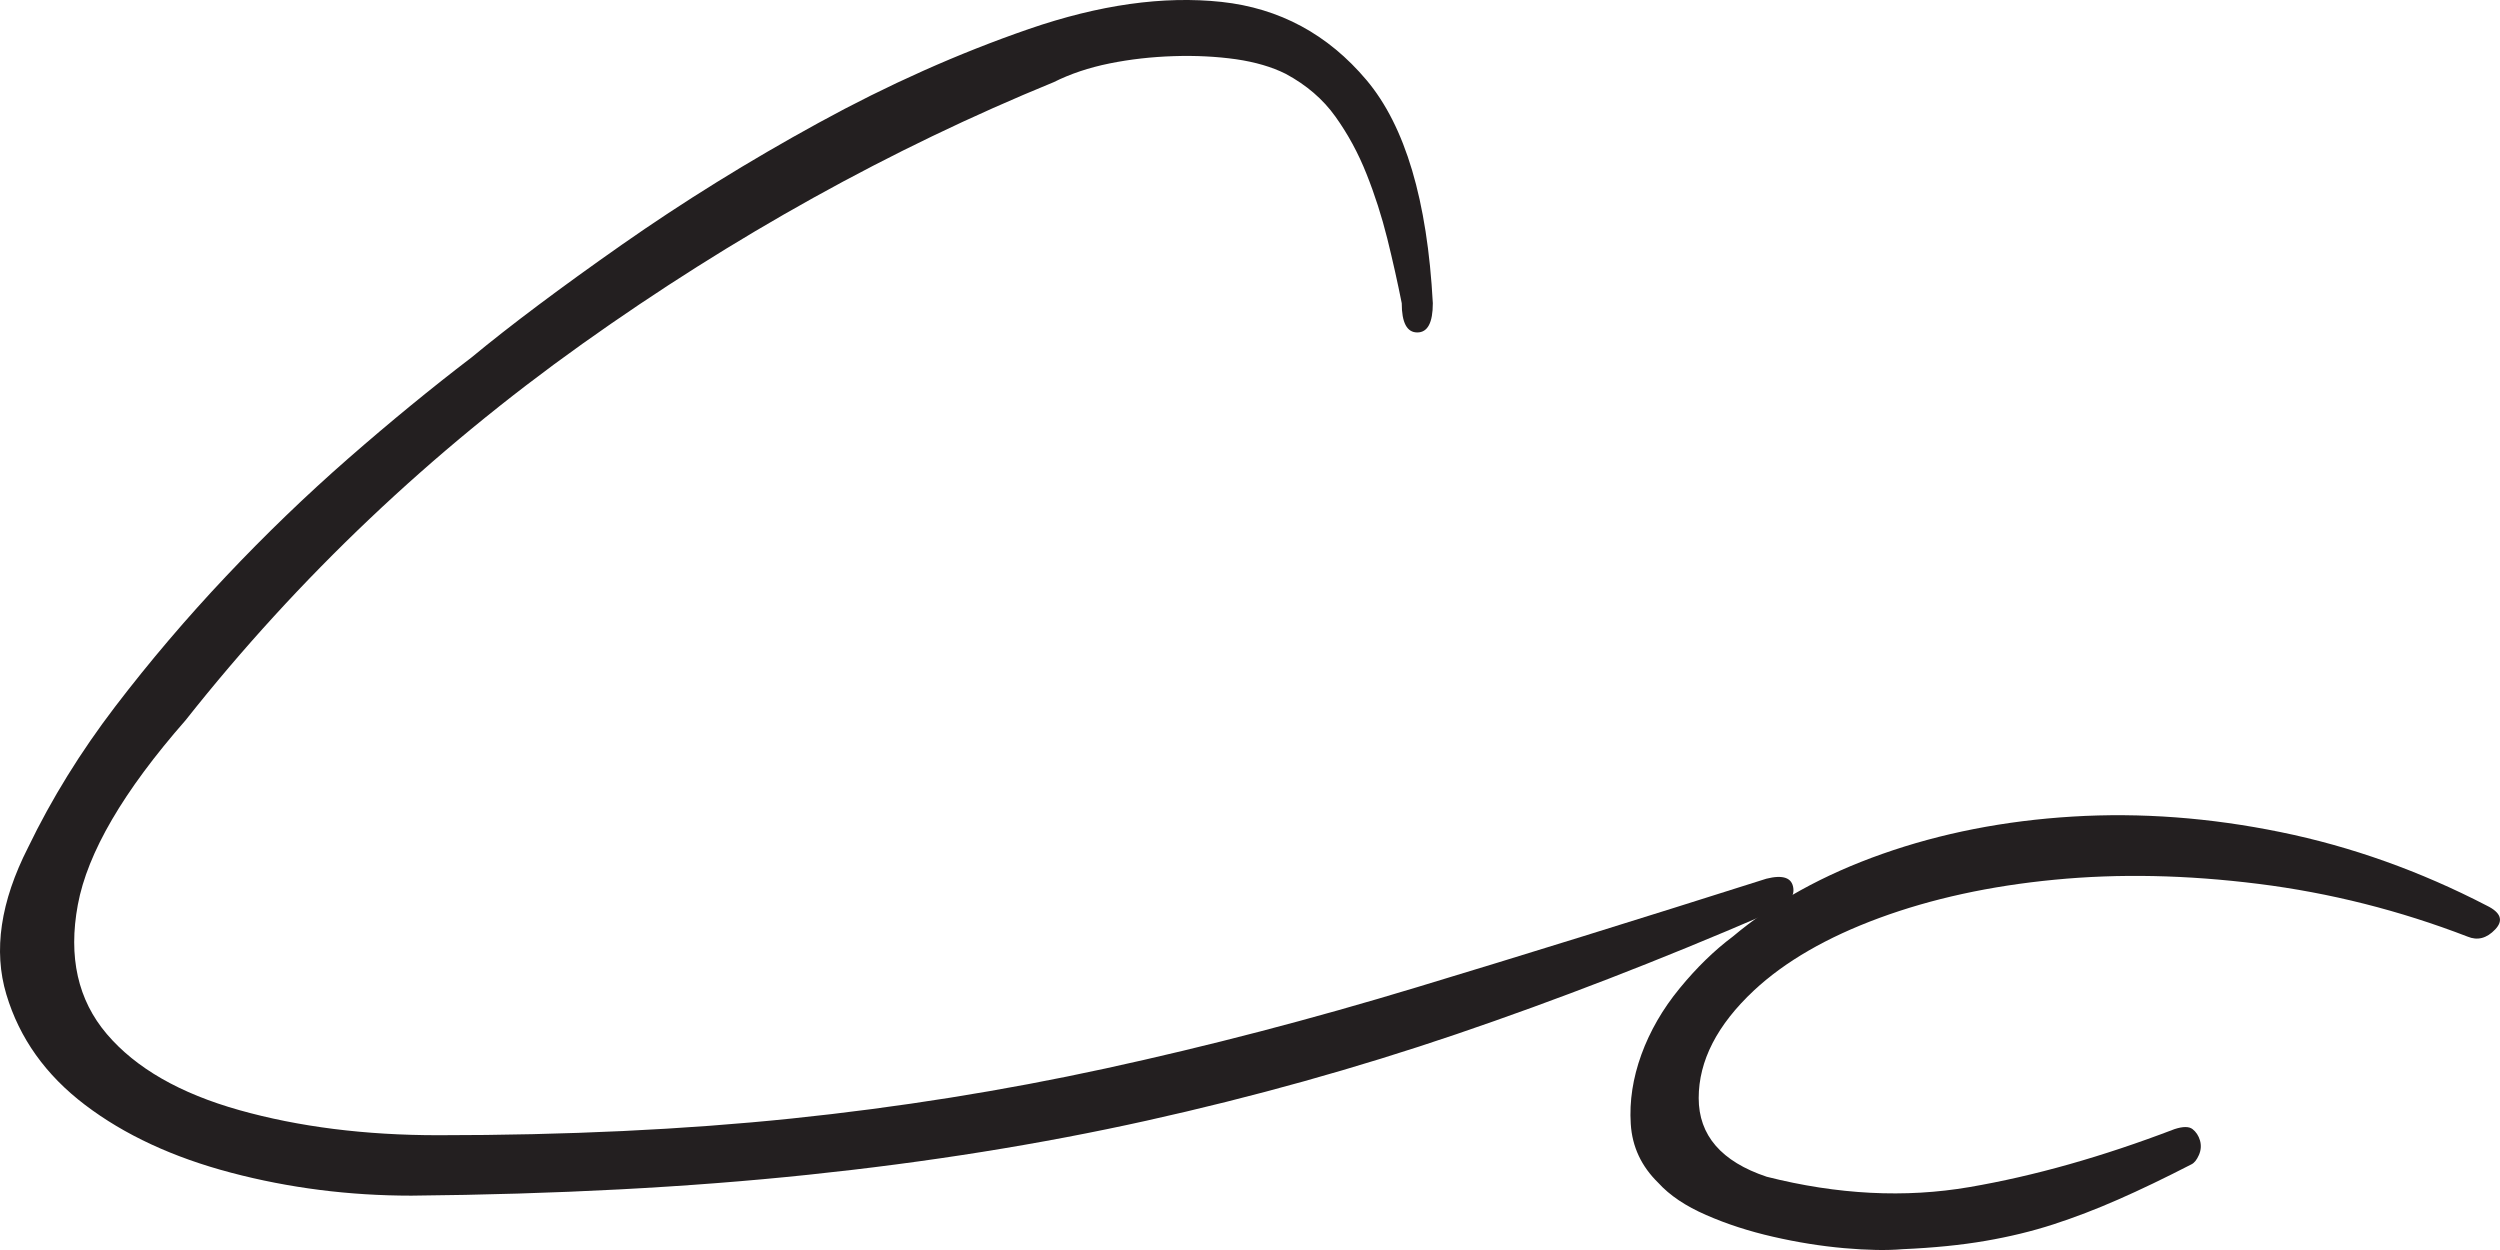
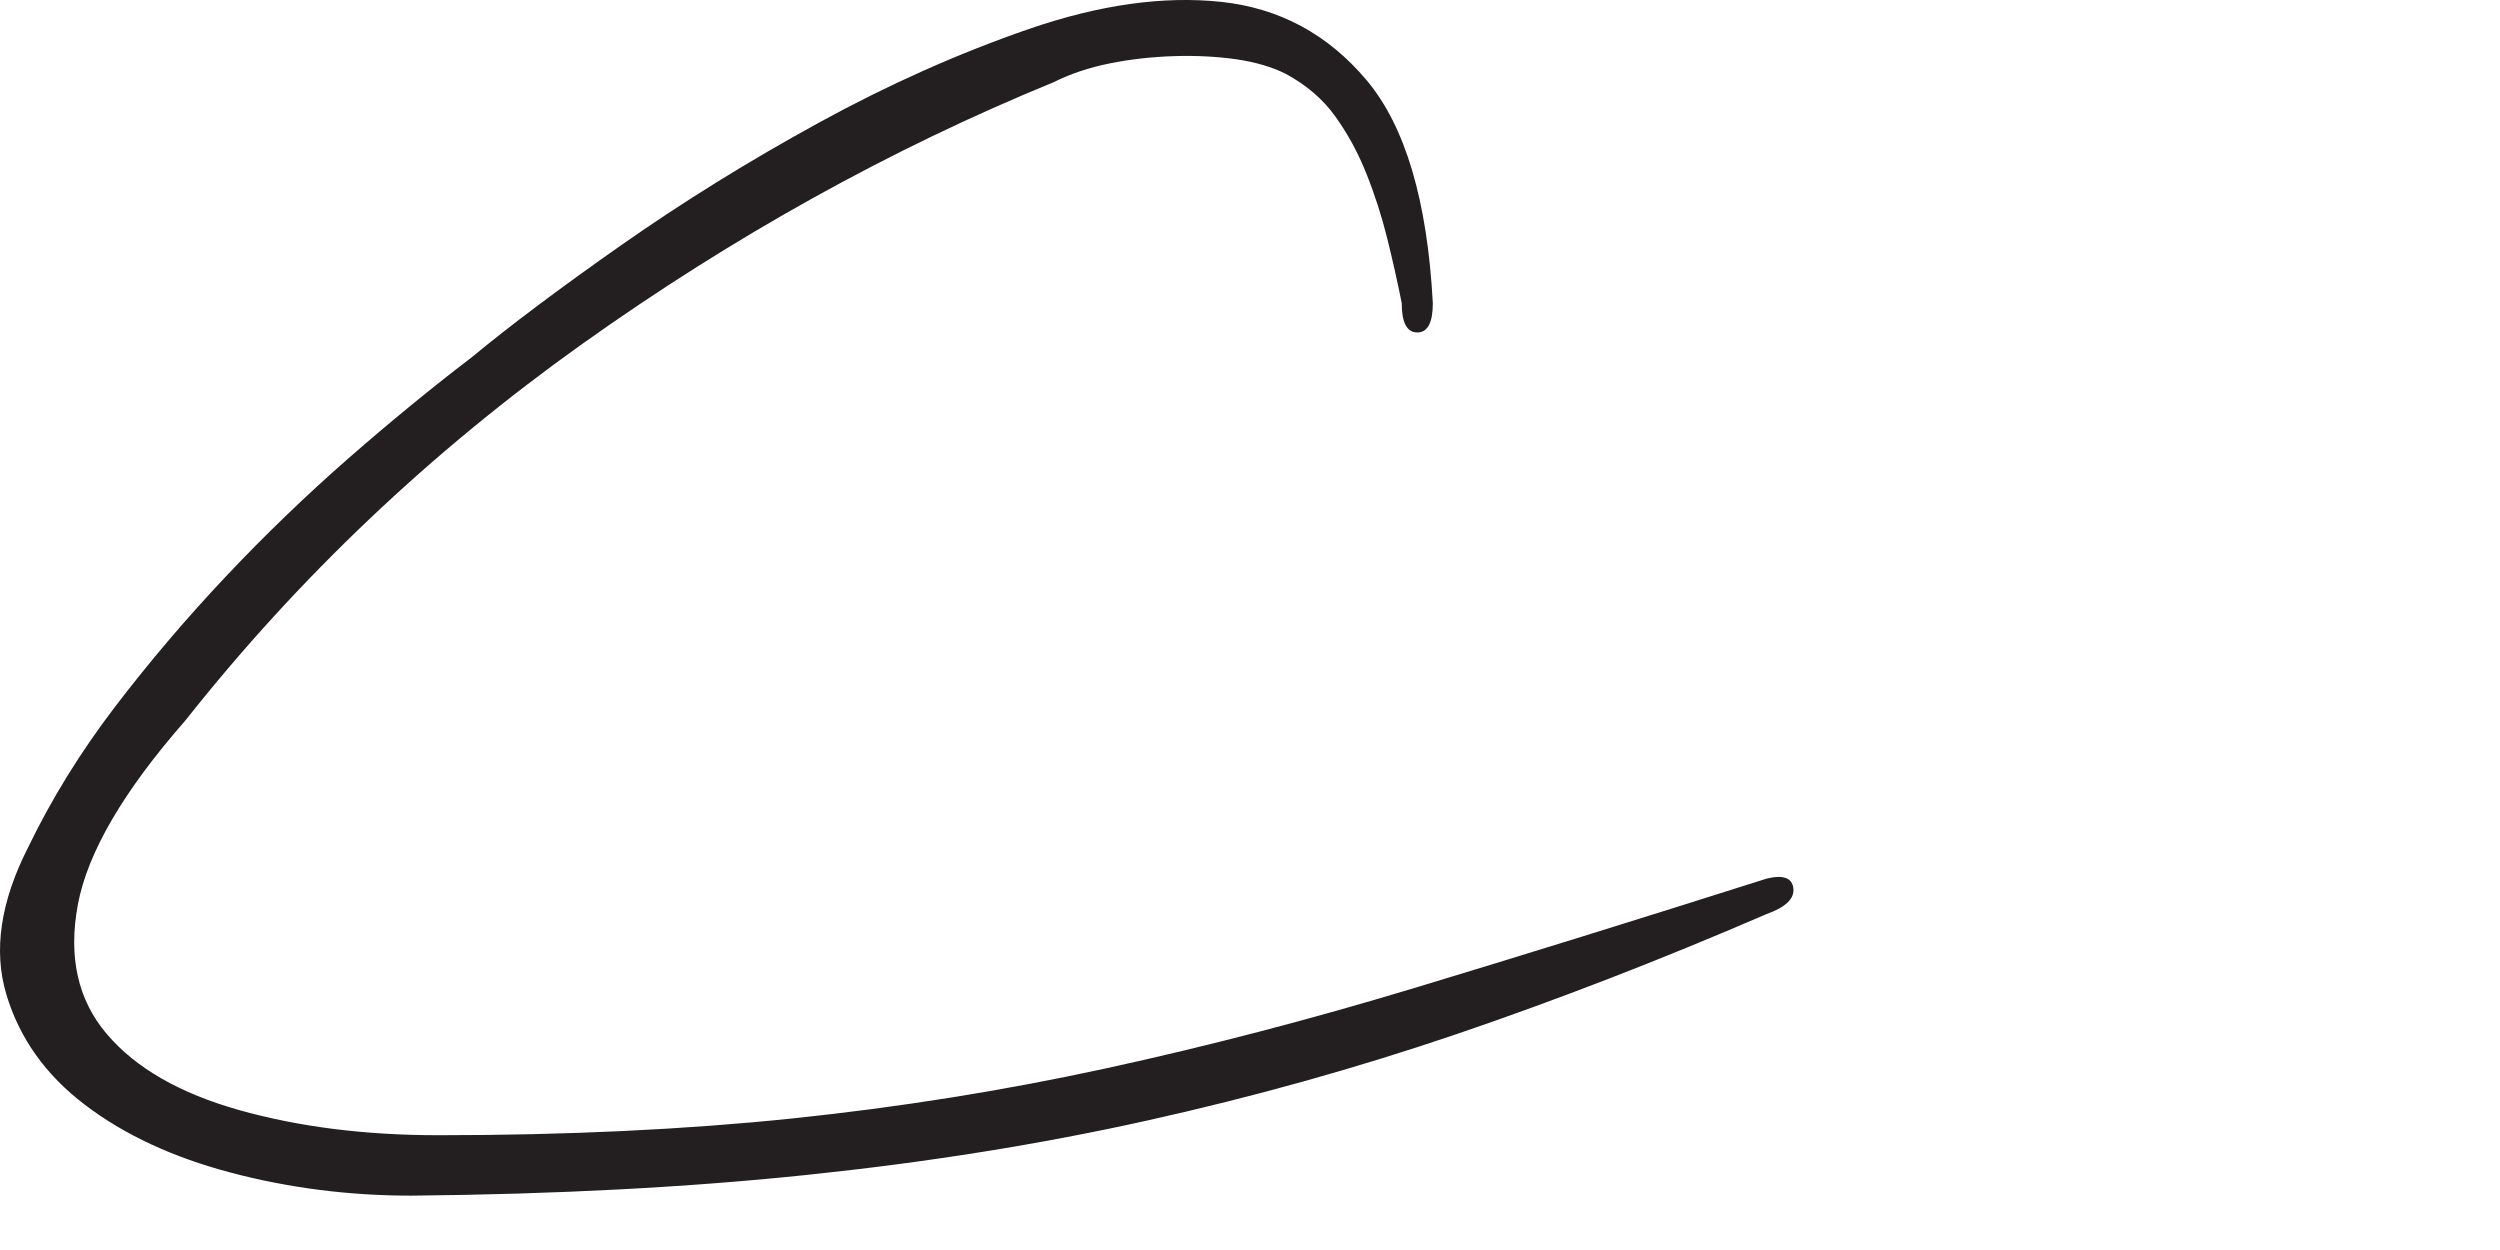
<svg xmlns="http://www.w3.org/2000/svg" width="46px" height="23px" viewBox="0 0 46 23" version="1.1">
  <title>Group 3</title>
  <desc>Created with Sketch.</desc>
  <defs />
  <g id="Page-1" stroke="none" stroke-width="1" fill="none" fill-rule="evenodd">
    <g id="Group-3" fill="#231F20">
      <path d="M32.502,16.168 C32.807,16.092 32.972,16.149 32.997,16.341 C33.023,16.533 32.858,16.693 32.502,16.82 C30.545,17.665 28.645,18.4 26.803,19.027 C24.96,19.654 23.06,20.184 21.103,20.619 C19.146,21.054 17.068,21.386 14.87,21.616 C12.672,21.847 10.238,21.975 7.57,22 C6.426,22 5.321,21.86 4.253,21.578 C3.186,21.297 2.29,20.881 1.566,20.331 C0.841,19.781 0.358,19.103 0.117,18.298 C-0.125,17.492 0.009,16.59 0.517,15.593 C0.949,14.698 1.483,13.835 2.118,13.003 C2.753,12.172 3.434,11.372 4.158,10.605 C4.882,9.838 5.631,9.116 6.407,8.437 C7.182,7.76 7.938,7.14 8.676,6.577 C9.387,5.989 10.308,5.298 11.439,4.505 C12.57,3.713 13.777,2.964 15.061,2.261 C16.344,1.557 17.634,0.982 18.93,0.534 C20.227,0.087 21.408,-0.08 22.476,0.035 C23.543,0.151 24.433,0.63 25.144,1.474 C25.855,2.318 26.263,3.687 26.364,5.579 C26.364,5.938 26.269,6.117 26.078,6.117 C25.888,6.117 25.792,5.938 25.792,5.579 C25.716,5.196 25.627,4.799 25.526,4.39 C25.424,3.981 25.297,3.584 25.144,3.201 C24.992,2.817 24.801,2.466 24.572,2.146 C24.344,1.826 24.039,1.564 23.658,1.359 C23.403,1.231 23.098,1.142 22.743,1.09 C22.386,1.04 22.005,1.02 21.599,1.033 C21.192,1.046 20.798,1.09 20.417,1.167 C20.036,1.244 19.693,1.359 19.388,1.512 C16.389,2.74 13.498,4.346 10.715,6.327 C7.932,8.31 5.498,10.618 3.415,13.252 C2.271,14.557 1.61,15.689 1.432,16.648 C1.254,17.607 1.432,18.4 1.966,19.027 C2.5,19.654 3.313,20.12 4.406,20.427 C5.498,20.734 6.718,20.888 8.065,20.888 C10.429,20.888 12.595,20.785 14.565,20.581 C16.535,20.376 18.46,20.069 20.341,19.66 C22.222,19.251 24.134,18.752 26.078,18.163 C28.023,17.575 30.163,16.91 32.502,16.168 Z" id="Fill-1" />
-       <path d="M40.011,20.776 C40.167,20.725 40.278,20.725 40.343,20.776 C40.408,20.827 40.454,20.897 40.48,20.985 C40.505,21.075 40.499,21.163 40.46,21.252 C40.421,21.341 40.375,21.398 40.324,21.423 C39.828,21.678 39.379,21.894 38.975,22.071 C38.571,22.249 38.174,22.401 37.783,22.528 C37.392,22.655 36.975,22.756 36.533,22.832 C36.089,22.909 35.581,22.96 35.008,22.985 C34.721,23.01 34.364,23.004 33.933,22.966 C33.504,22.928 33.067,22.858 32.624,22.756 C32.181,22.655 31.771,22.522 31.393,22.356 C31.015,22.192 30.722,21.995 30.514,21.766 C30.201,21.461 30.032,21.1 30.006,20.681 C29.979,20.262 30.045,19.837 30.201,19.405 C30.358,18.974 30.592,18.567 30.905,18.186 C31.217,17.805 31.543,17.488 31.882,17.234 C32.637,16.6 33.556,16.092 34.637,15.711 C35.718,15.33 36.884,15.101 38.135,15.025 C39.386,14.949 40.662,15.044 41.965,15.311 C43.267,15.577 44.531,16.029 45.756,16.663 C46.016,16.79 46.068,16.936 45.912,17.101 C45.756,17.266 45.586,17.31 45.404,17.234 C44.154,16.752 42.87,16.428 41.554,16.263 C40.238,16.098 38.988,16.072 37.803,16.187 C36.617,16.301 35.542,16.536 34.578,16.891 C33.614,17.247 32.845,17.691 32.273,18.224 C31.595,18.859 31.256,19.519 31.256,20.205 C31.256,20.89 31.673,21.373 32.507,21.652 C33.81,21.982 35.054,22.046 36.24,21.842 C37.425,21.639 38.682,21.284 40.011,20.776 Z" id="Fill-2" />
    </g>
  </g>
</svg>